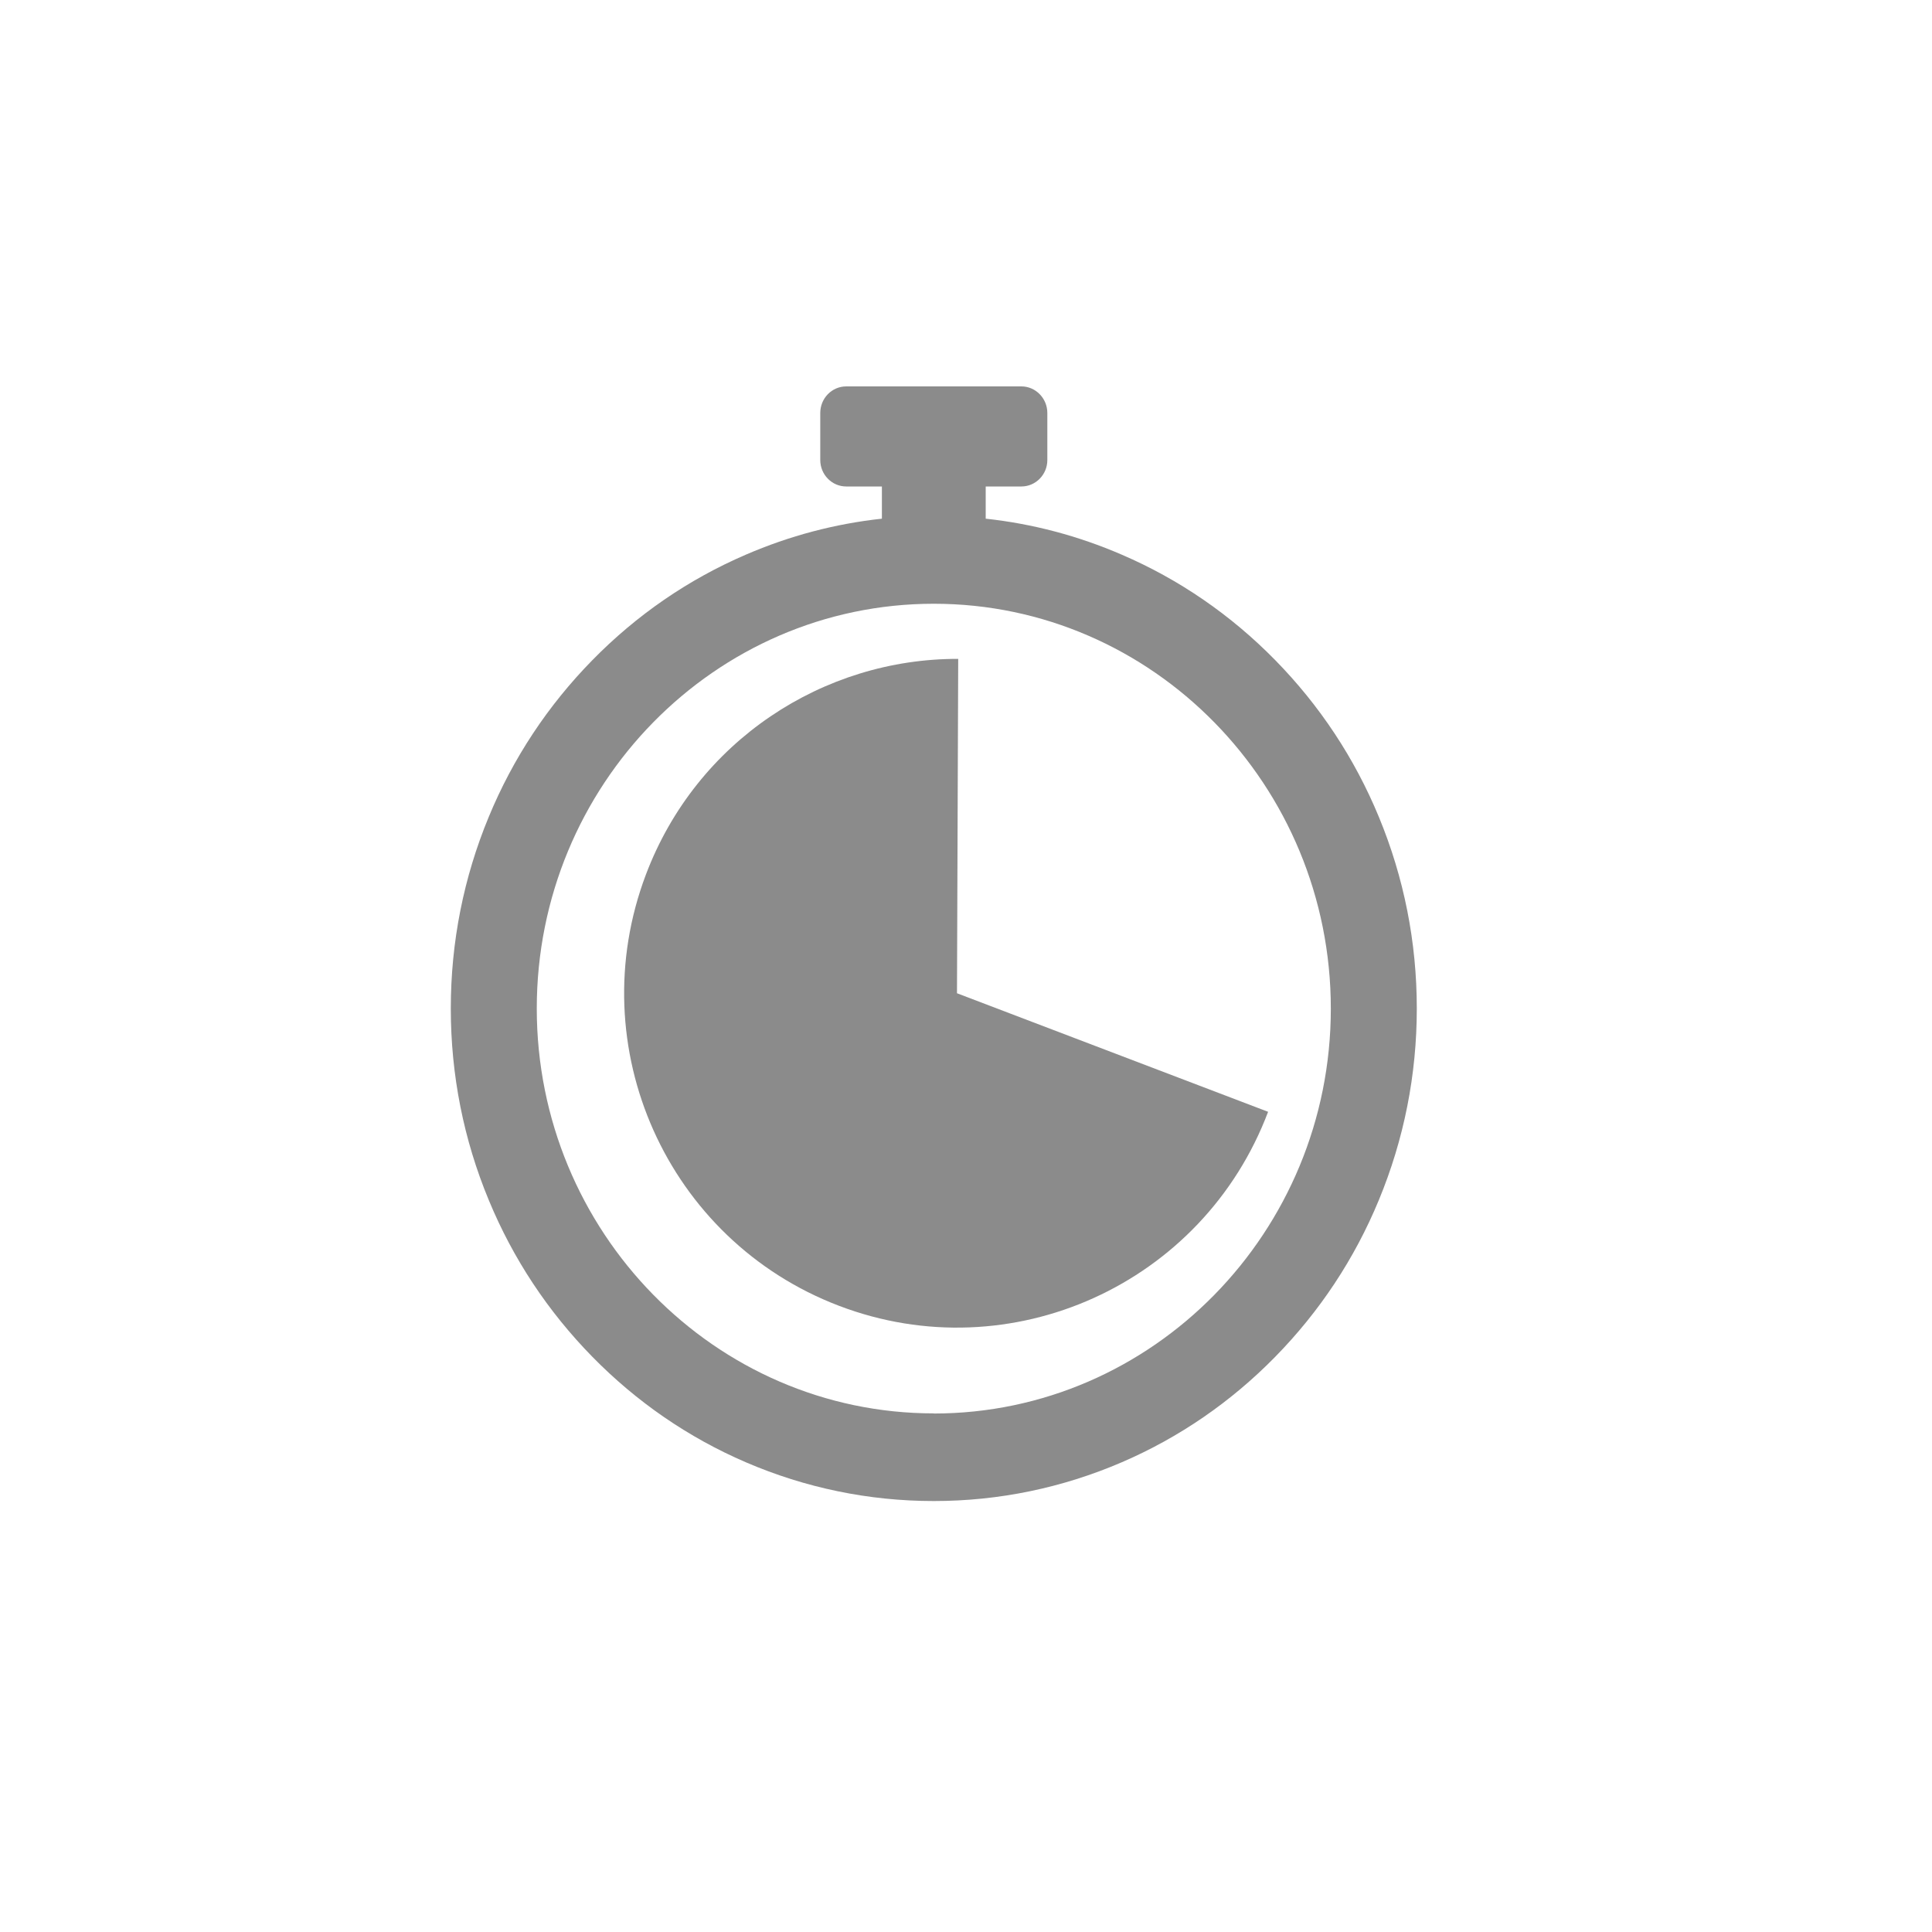
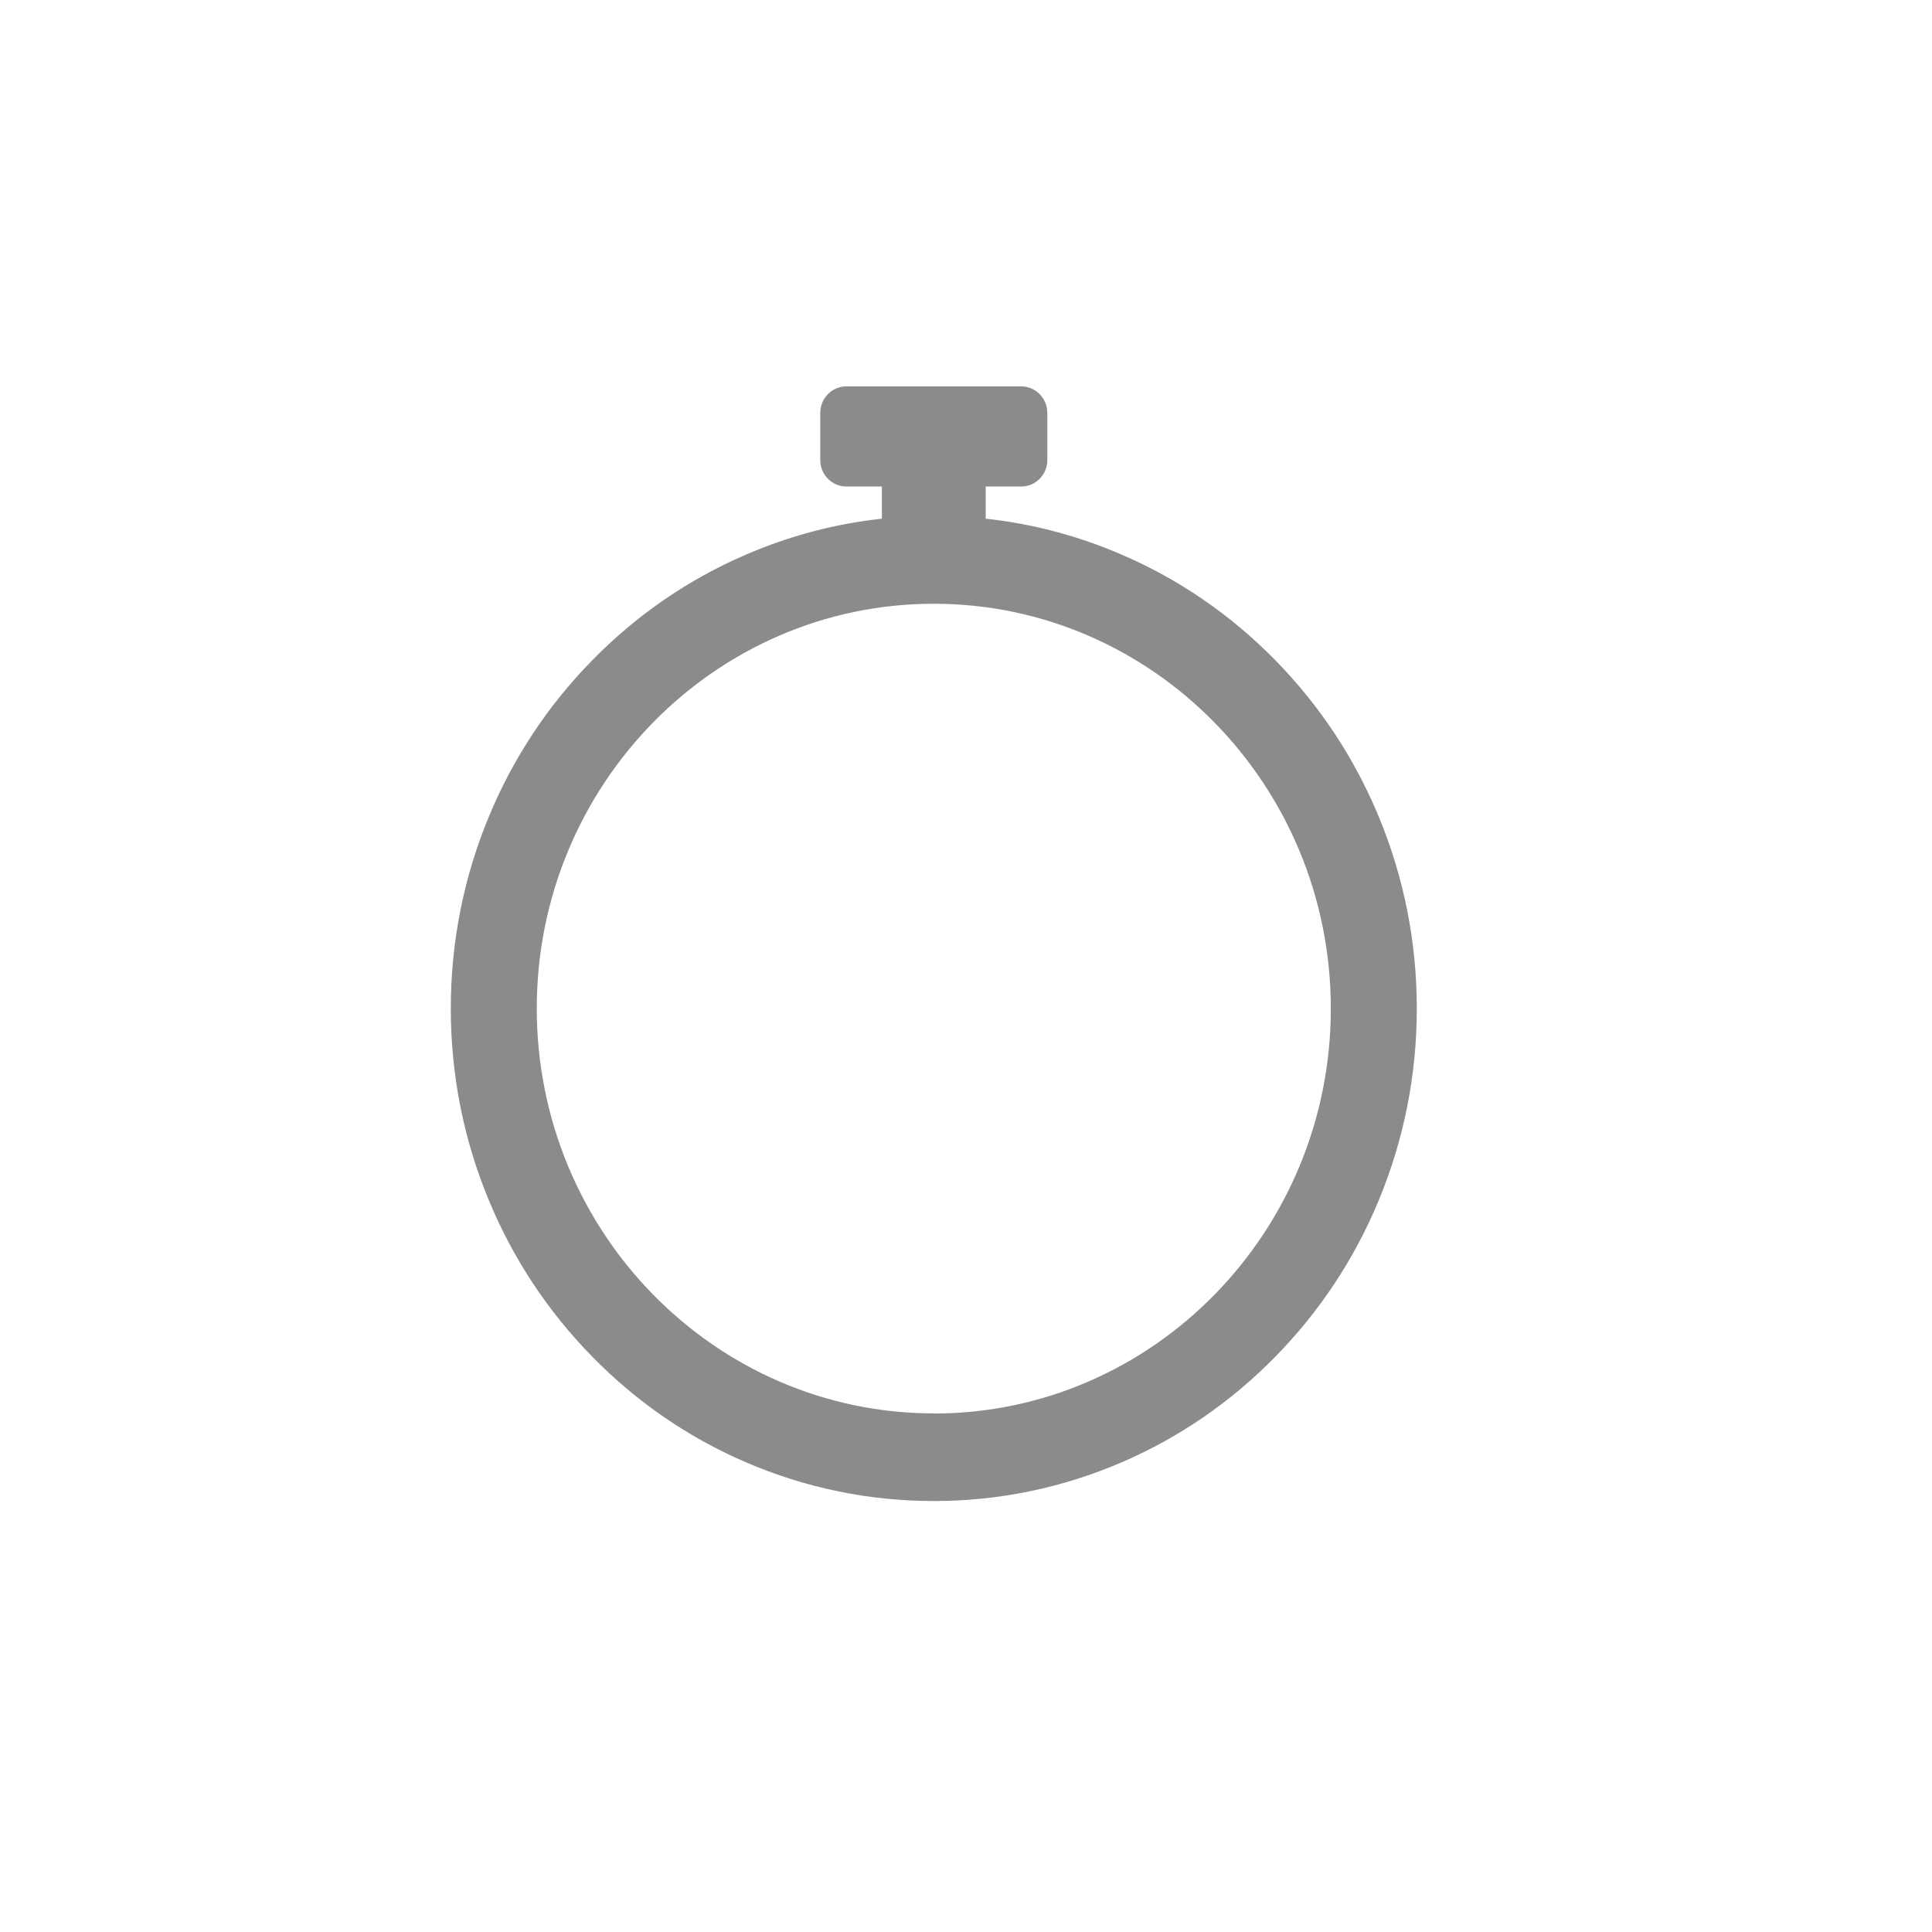
<svg xmlns="http://www.w3.org/2000/svg" width="30" height="30" viewBox="0 0 30 30" fill="none">
  <path d="M21.41 12.683C21.033 11.771 20.491 10.954 19.803 10.252C19.115 9.55 18.313 8.998 17.419 8.613C16.741 8.32 16.034 8.133 15.306 8.054V7.554H15.86C16.082 7.554 16.263 7.37 16.263 7.143V6.413C16.263 6.186 16.082 6 15.86 6H13.14C12.918 6 12.737 6.184 12.737 6.413V7.143C12.737 7.37 12.918 7.554 13.14 7.554H13.694V8.054C12.966 8.133 12.259 8.32 11.581 8.613C10.687 8.998 9.885 9.55 9.197 10.252C8.509 10.954 7.967 11.771 7.59 12.683C7.199 13.627 7 14.628 7 15.66C7 16.691 7.199 17.695 7.59 18.636C7.967 19.548 8.509 20.365 9.197 21.067C9.885 21.769 10.687 22.321 11.581 22.706C12.506 23.104 13.489 23.308 14.5 23.308C15.511 23.308 16.494 23.104 17.419 22.706C18.313 22.321 19.115 21.769 19.803 21.067C20.491 20.365 21.033 19.548 21.41 18.636C21.801 17.692 22 16.691 22 15.66C22 14.628 21.801 13.627 21.41 12.683ZM14.5 21.947C11.1 21.947 8.335 19.126 8.335 15.66C8.335 12.193 11.1 9.375 14.5 9.375C17.9 9.375 20.665 12.195 20.665 15.662C20.665 19.128 17.9 21.949 14.5 21.949" fill="#8B8B8B" />
-   <path d="M14.879 10.231C12.788 10.225 10.815 11.501 10.029 13.582C9.016 16.264 10.36 19.259 13.027 20.276C15.695 21.294 18.679 19.944 19.691 17.264L14.86 15.423L14.879 10.231Z" fill="#8B8B8B" />
</svg>